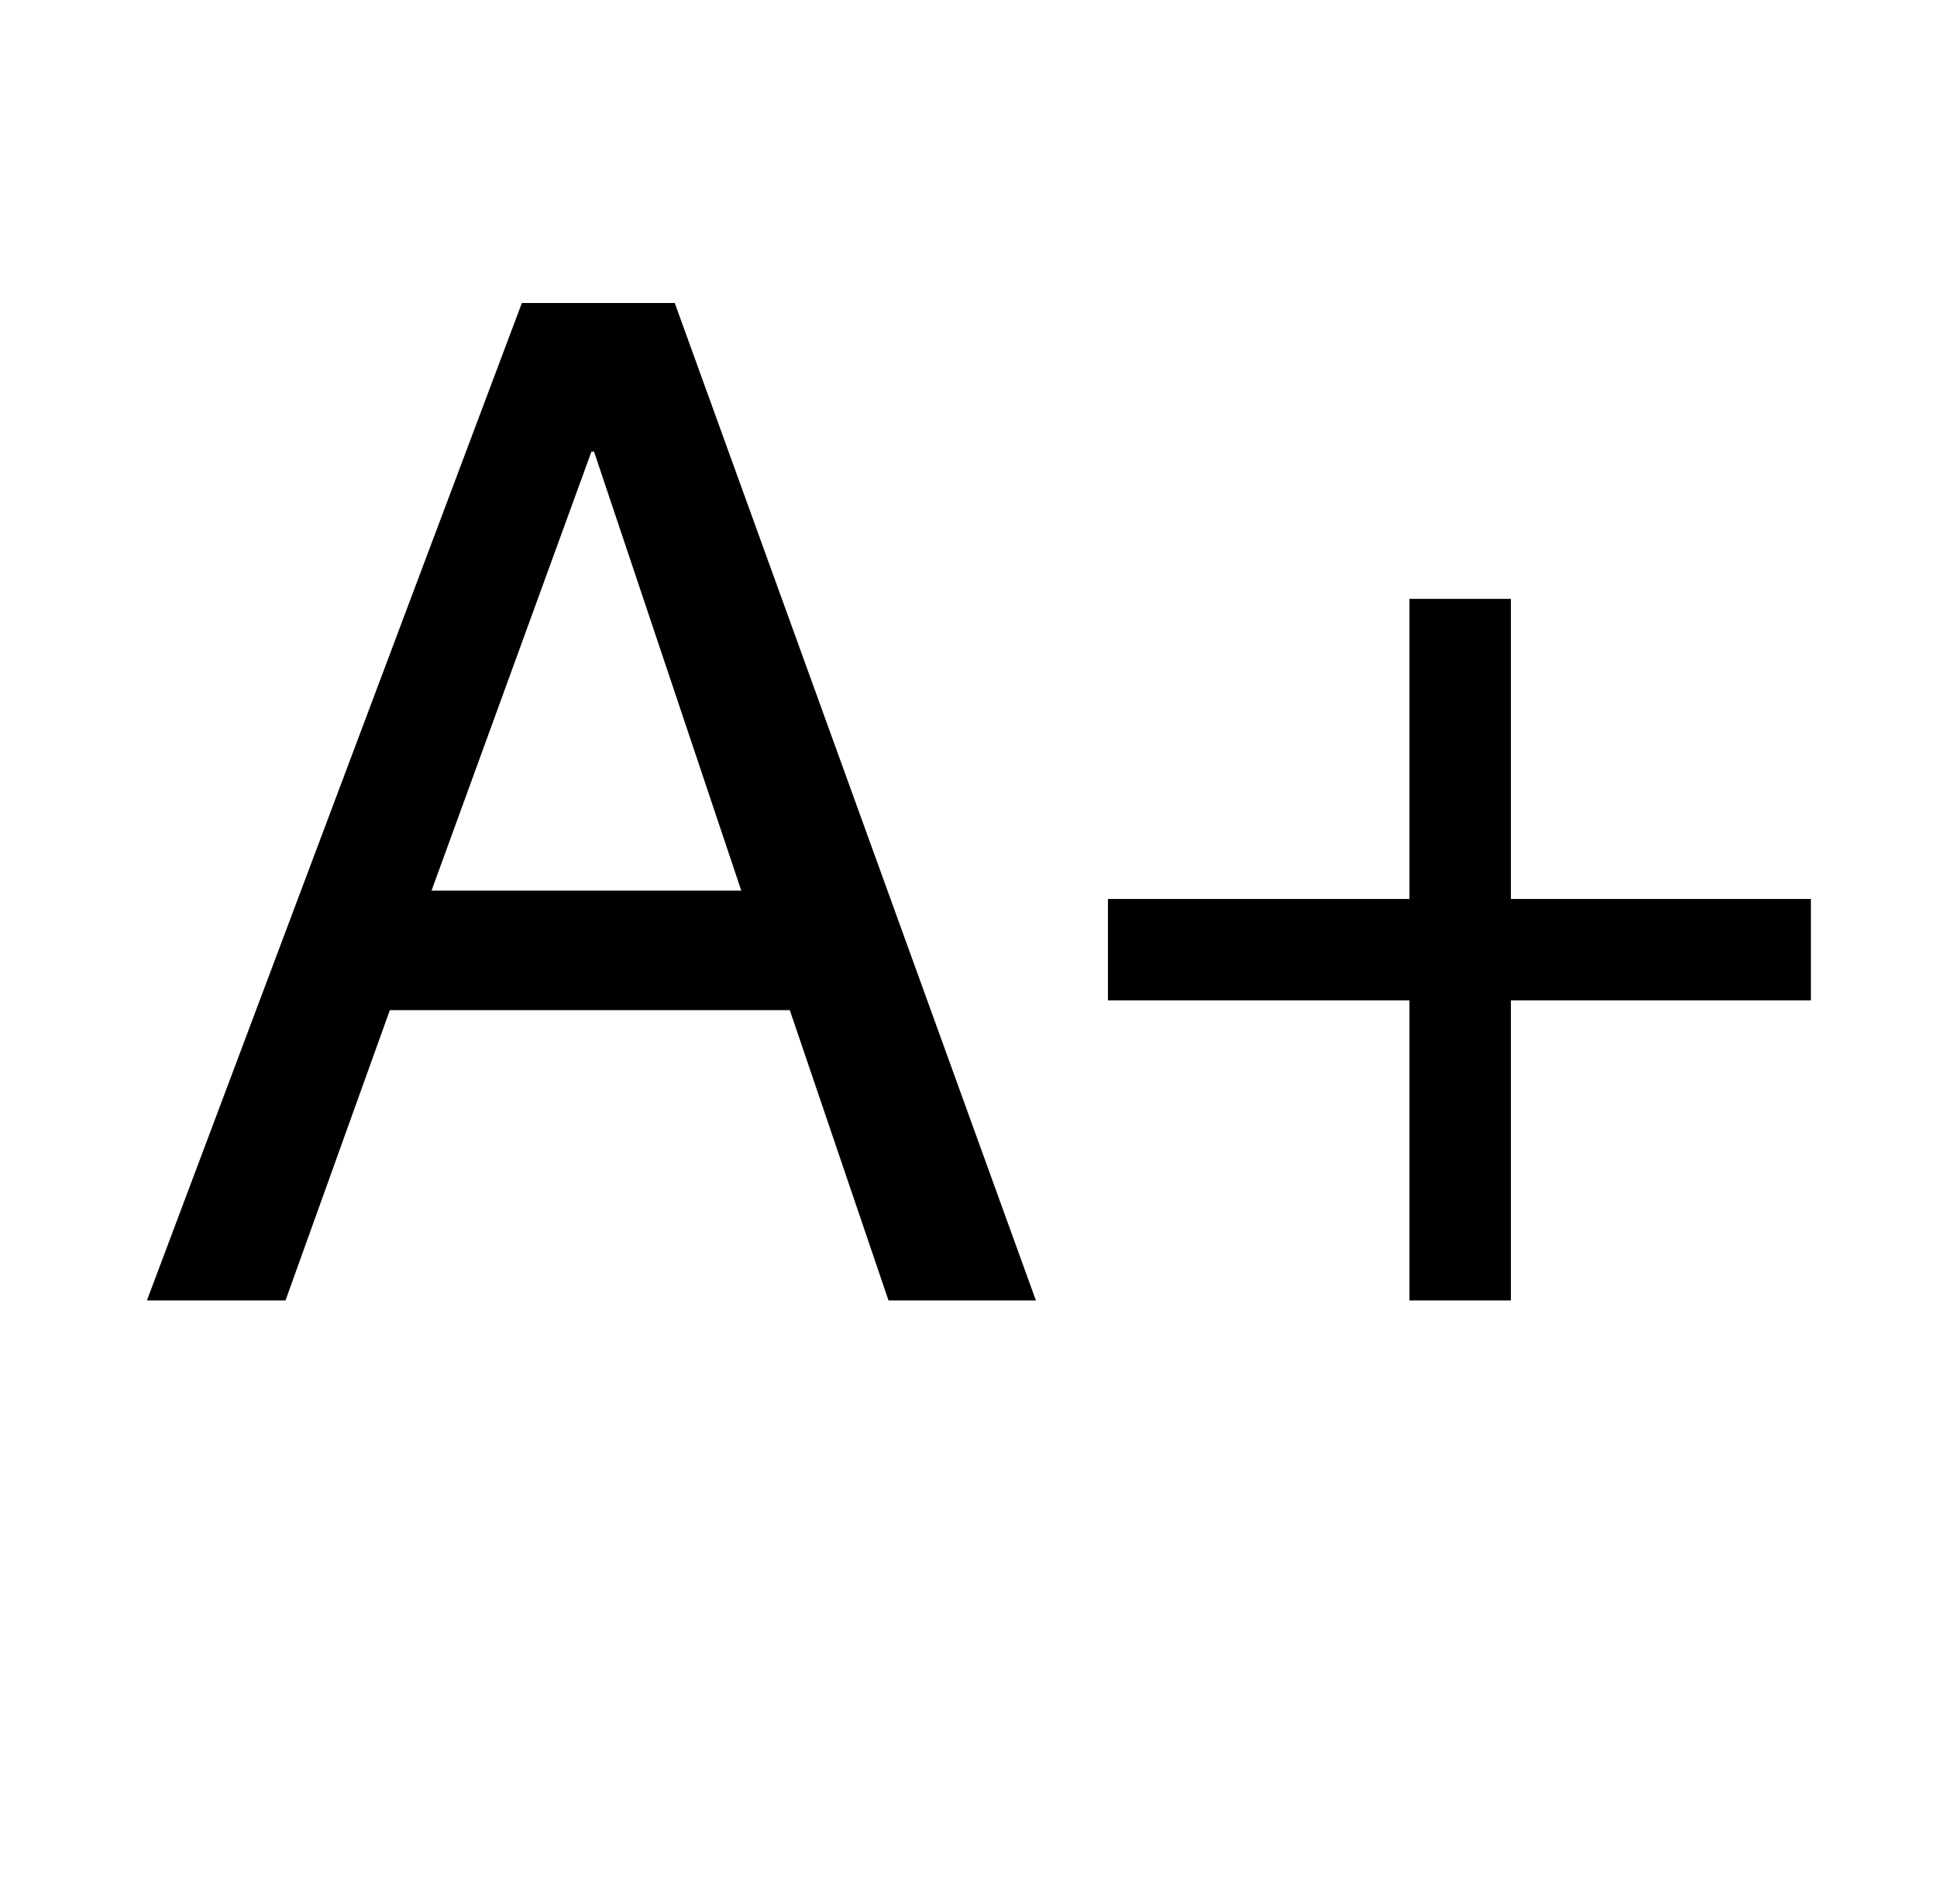
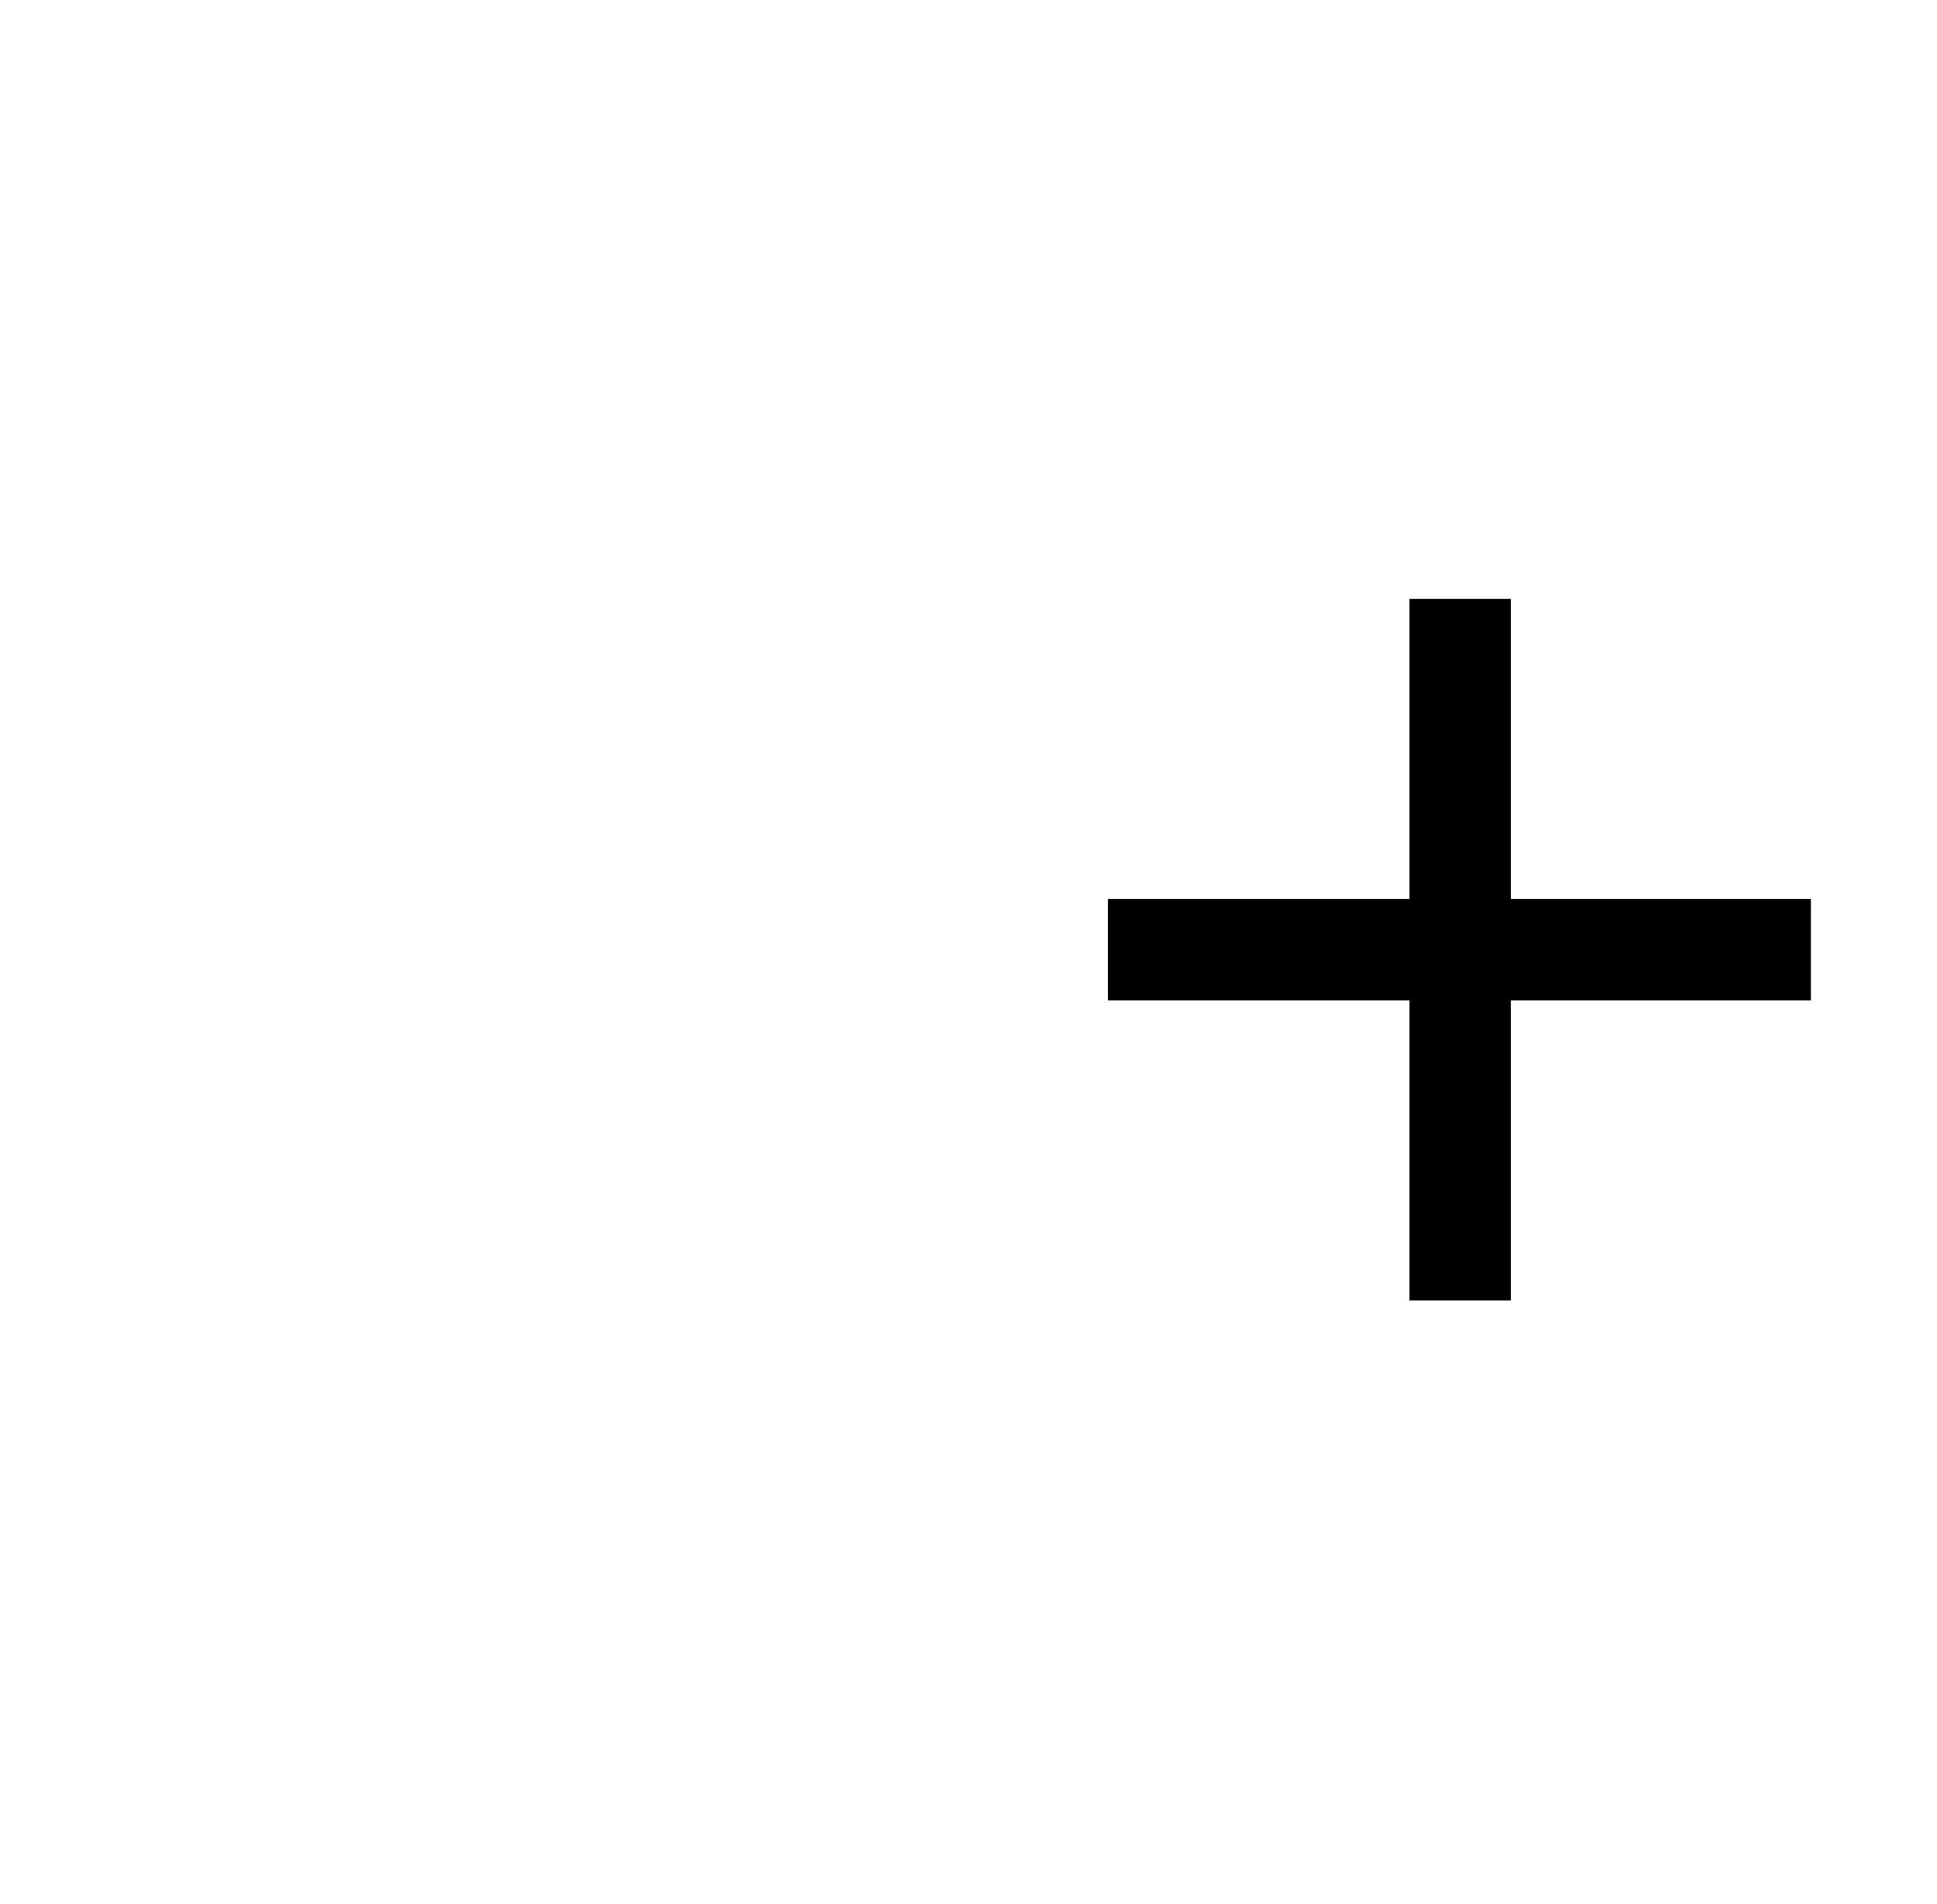
<svg xmlns="http://www.w3.org/2000/svg" viewBox="0 0 50.108 49.241">
-   <path d="M10.085,26.127l-2.7,7.51H3.8l9.7-25.8h3.955l9.343,25.8H22.985l-2.554-7.51Zm9.091-3.091L15.367,11.681H15.3L11.163,23.036Z" />
  <path d="M36.461,15.49h2.624v7.762h7.761v2.623H39.085v7.762H36.461V25.875h-7.8V23.252h7.8Z" />
</svg>